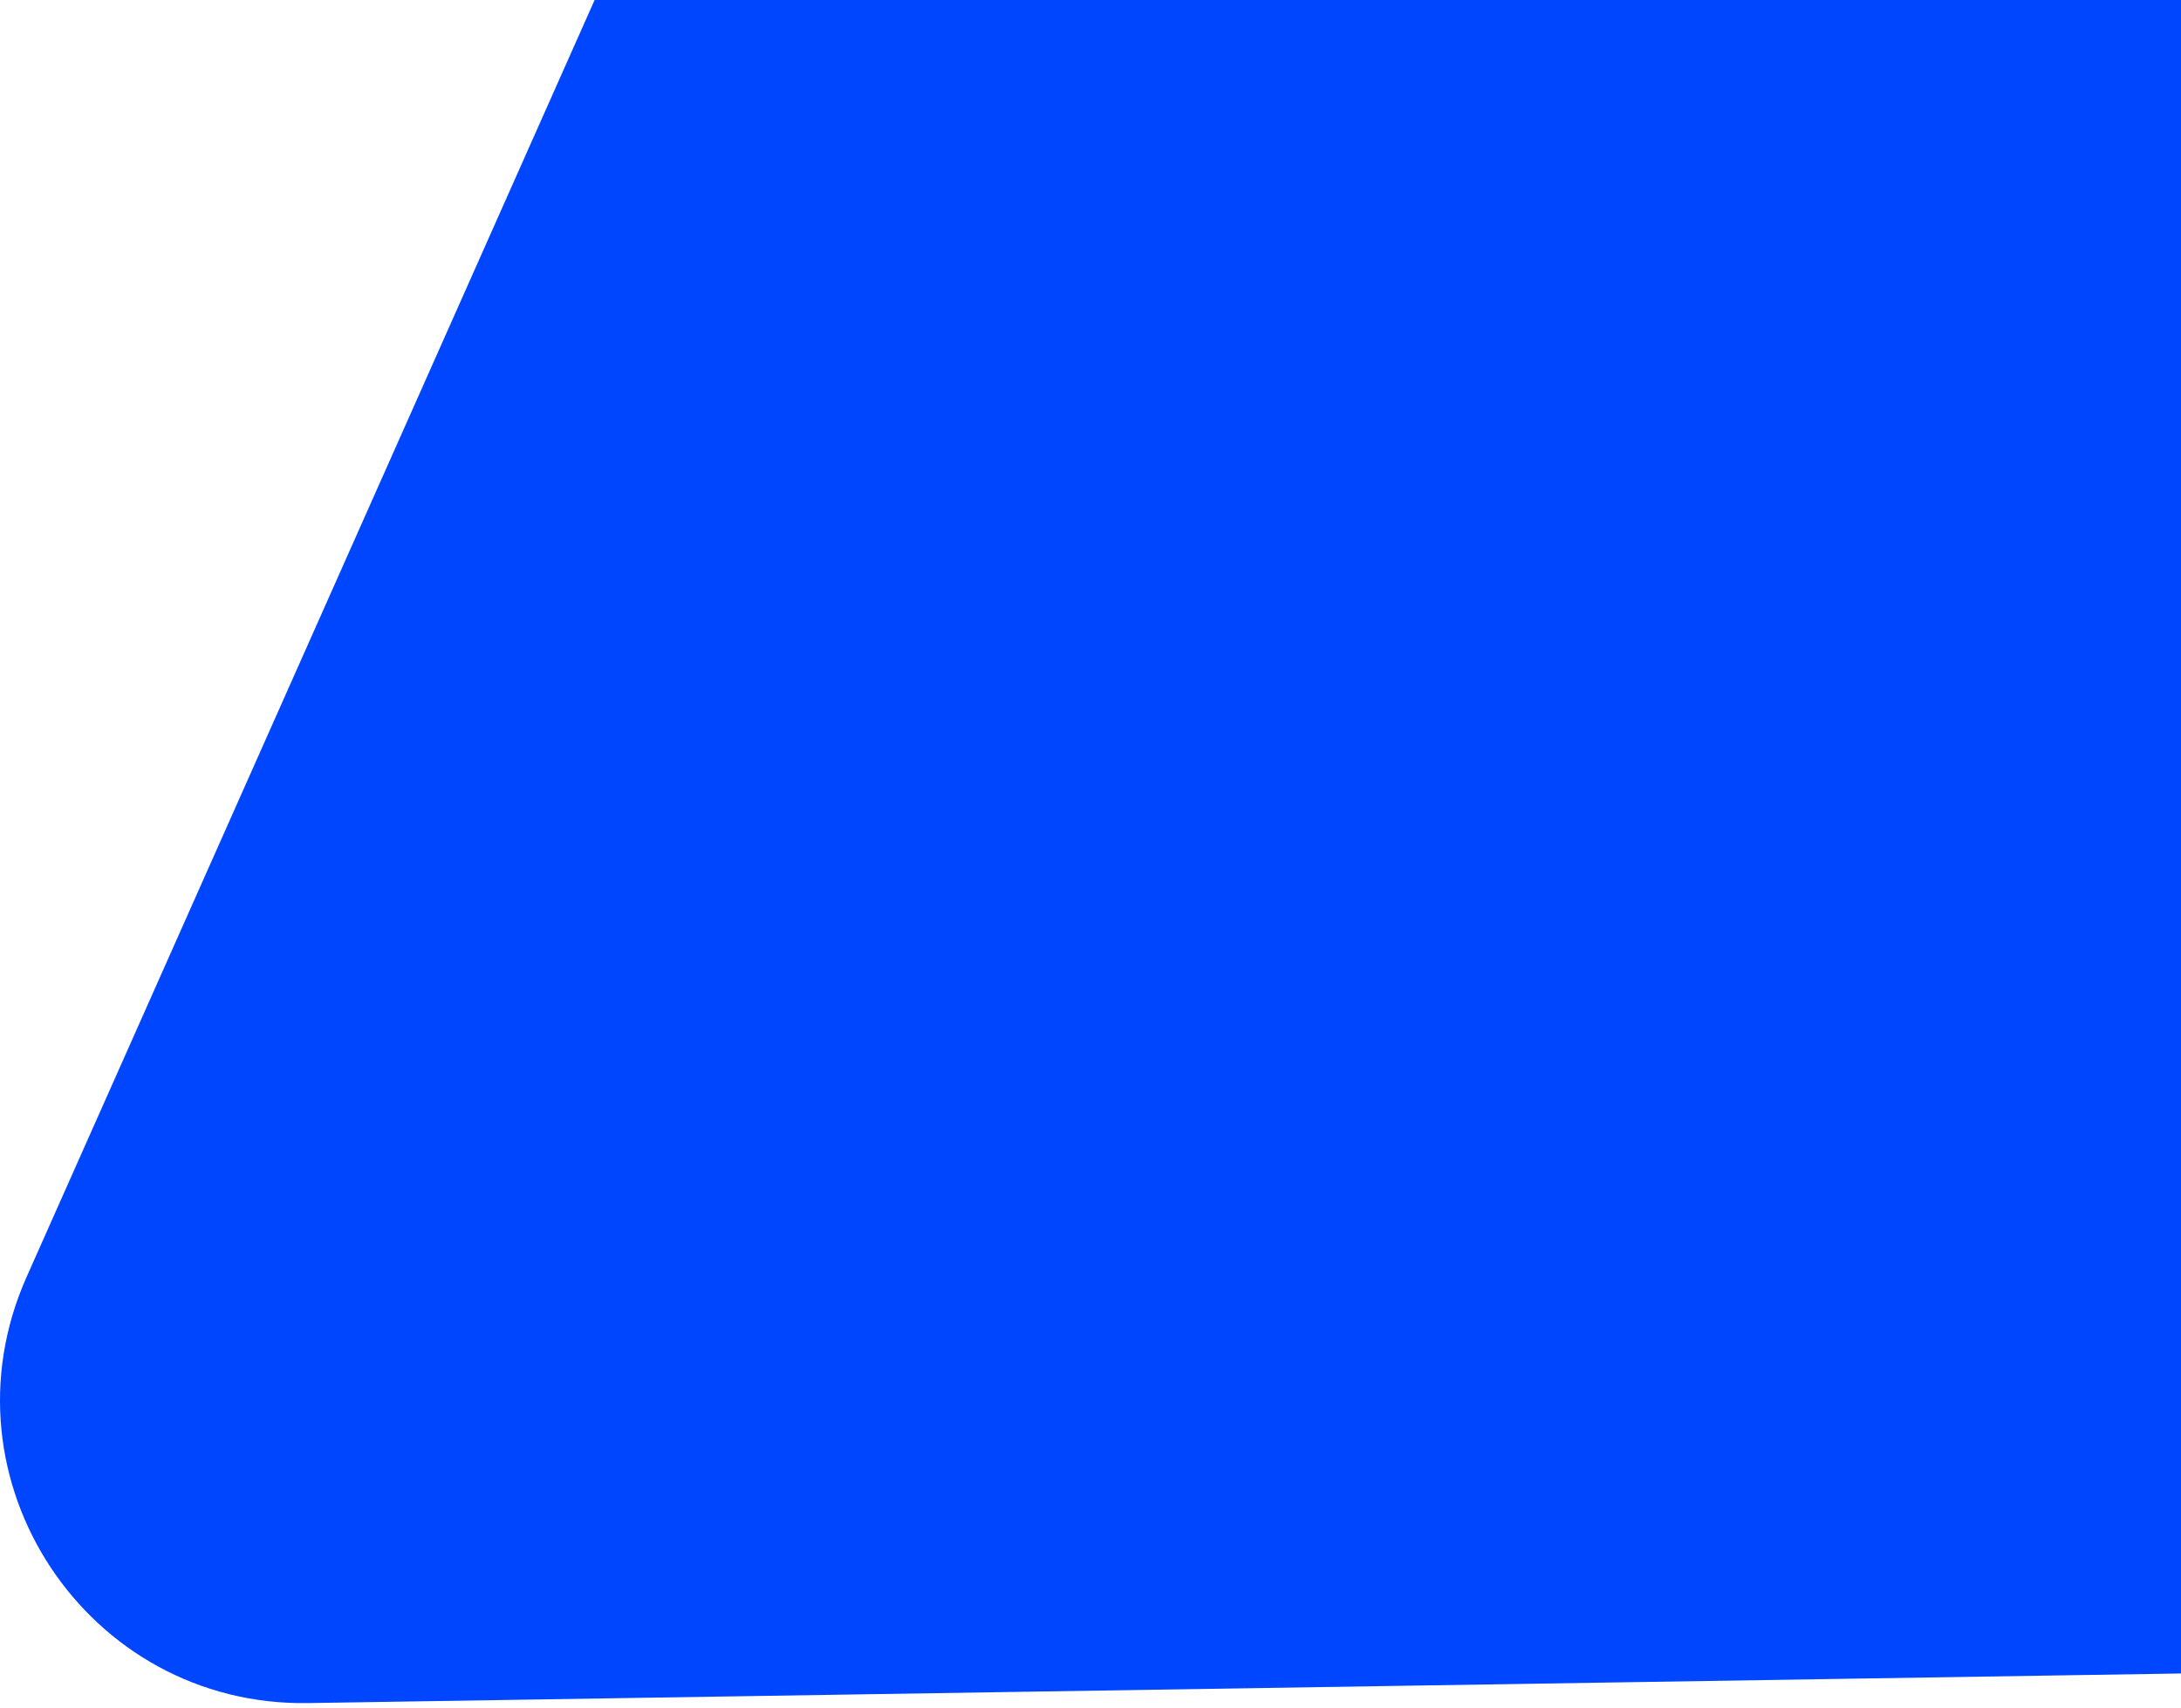
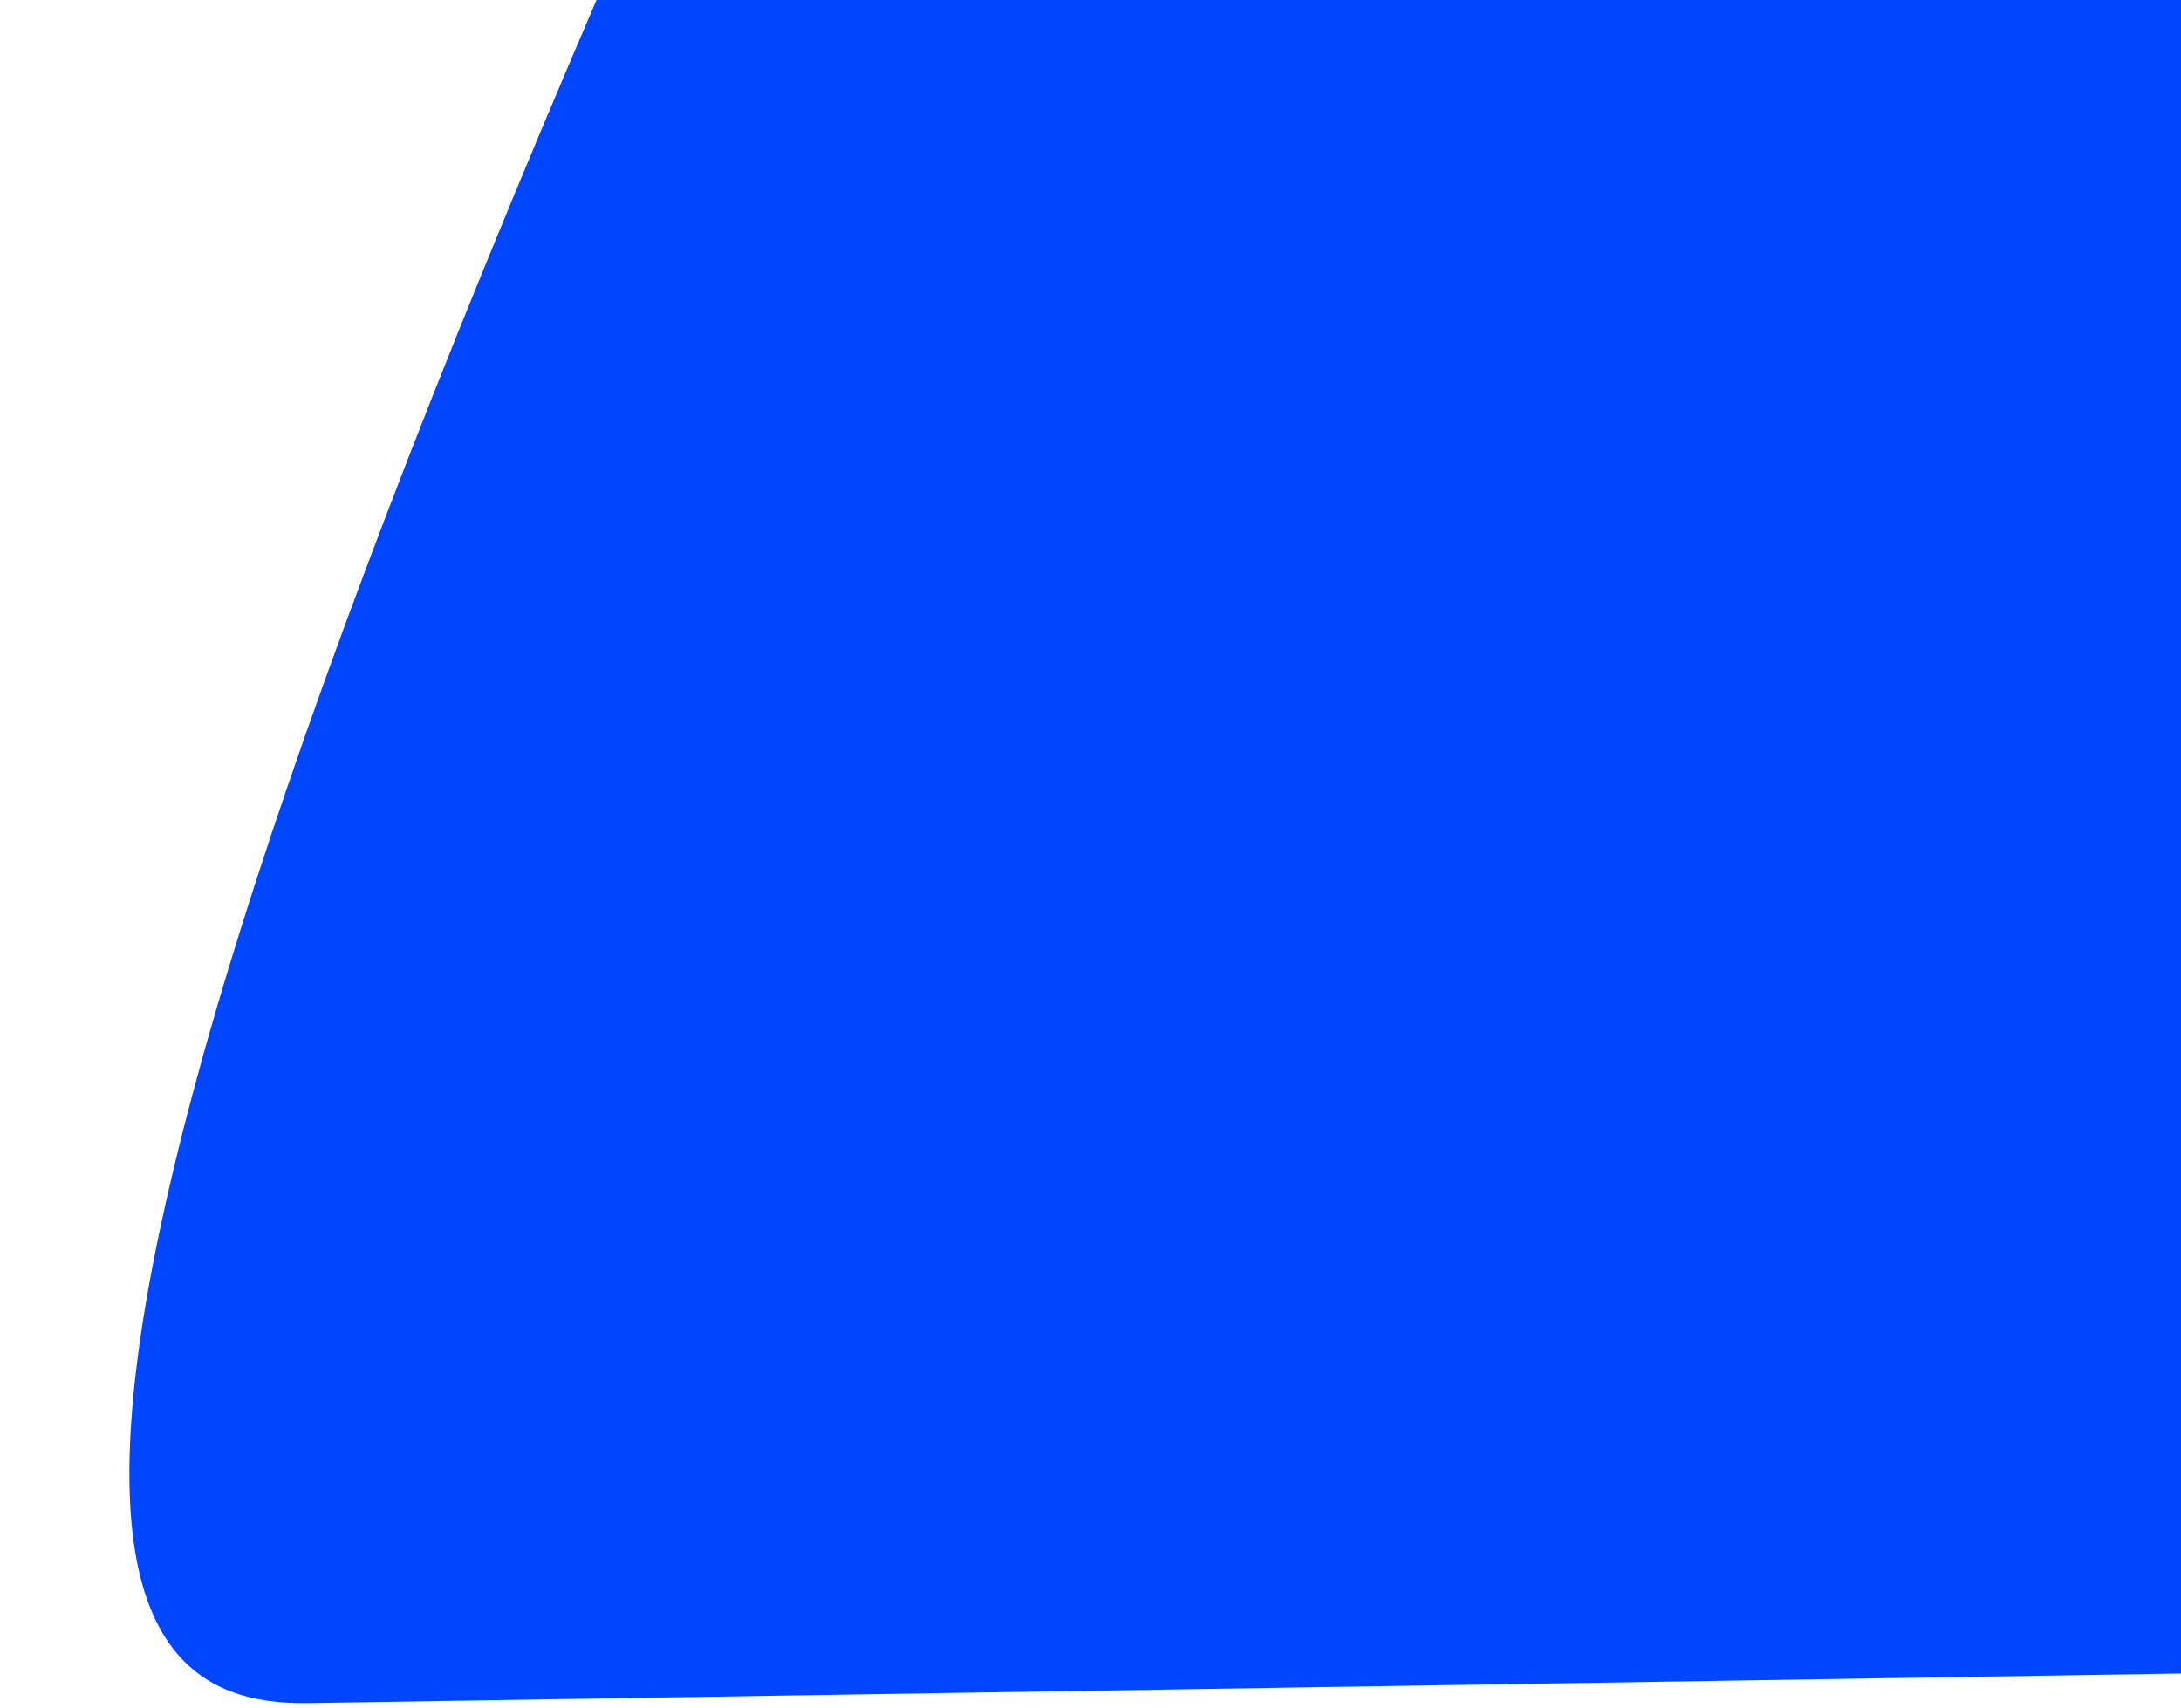
<svg xmlns="http://www.w3.org/2000/svg" width="166" height="130" viewBox="0 0 166 130" fill="none">
-   <path d="M74.352 -32.559C65.377 -32.417 57.301 -27.079 53.653 -18.877L2.017 97.218C-4.828 112.607 6.604 129.903 23.445 129.637L172.321 127.283C185.051 127.082 195.208 116.599 195.007 103.869L193.185 -11.381C192.984 -24.112 182.501 -34.268 169.77 -34.067L74.352 -32.559Z" fill="#0046FF" />
+   <path d="M74.352 -32.559C65.377 -32.417 57.301 -27.079 53.653 -18.877C-4.828 112.607 6.604 129.903 23.445 129.637L172.321 127.283C185.051 127.082 195.208 116.599 195.007 103.869L193.185 -11.381C192.984 -24.112 182.501 -34.268 169.77 -34.067L74.352 -32.559Z" fill="#0046FF" />
</svg>